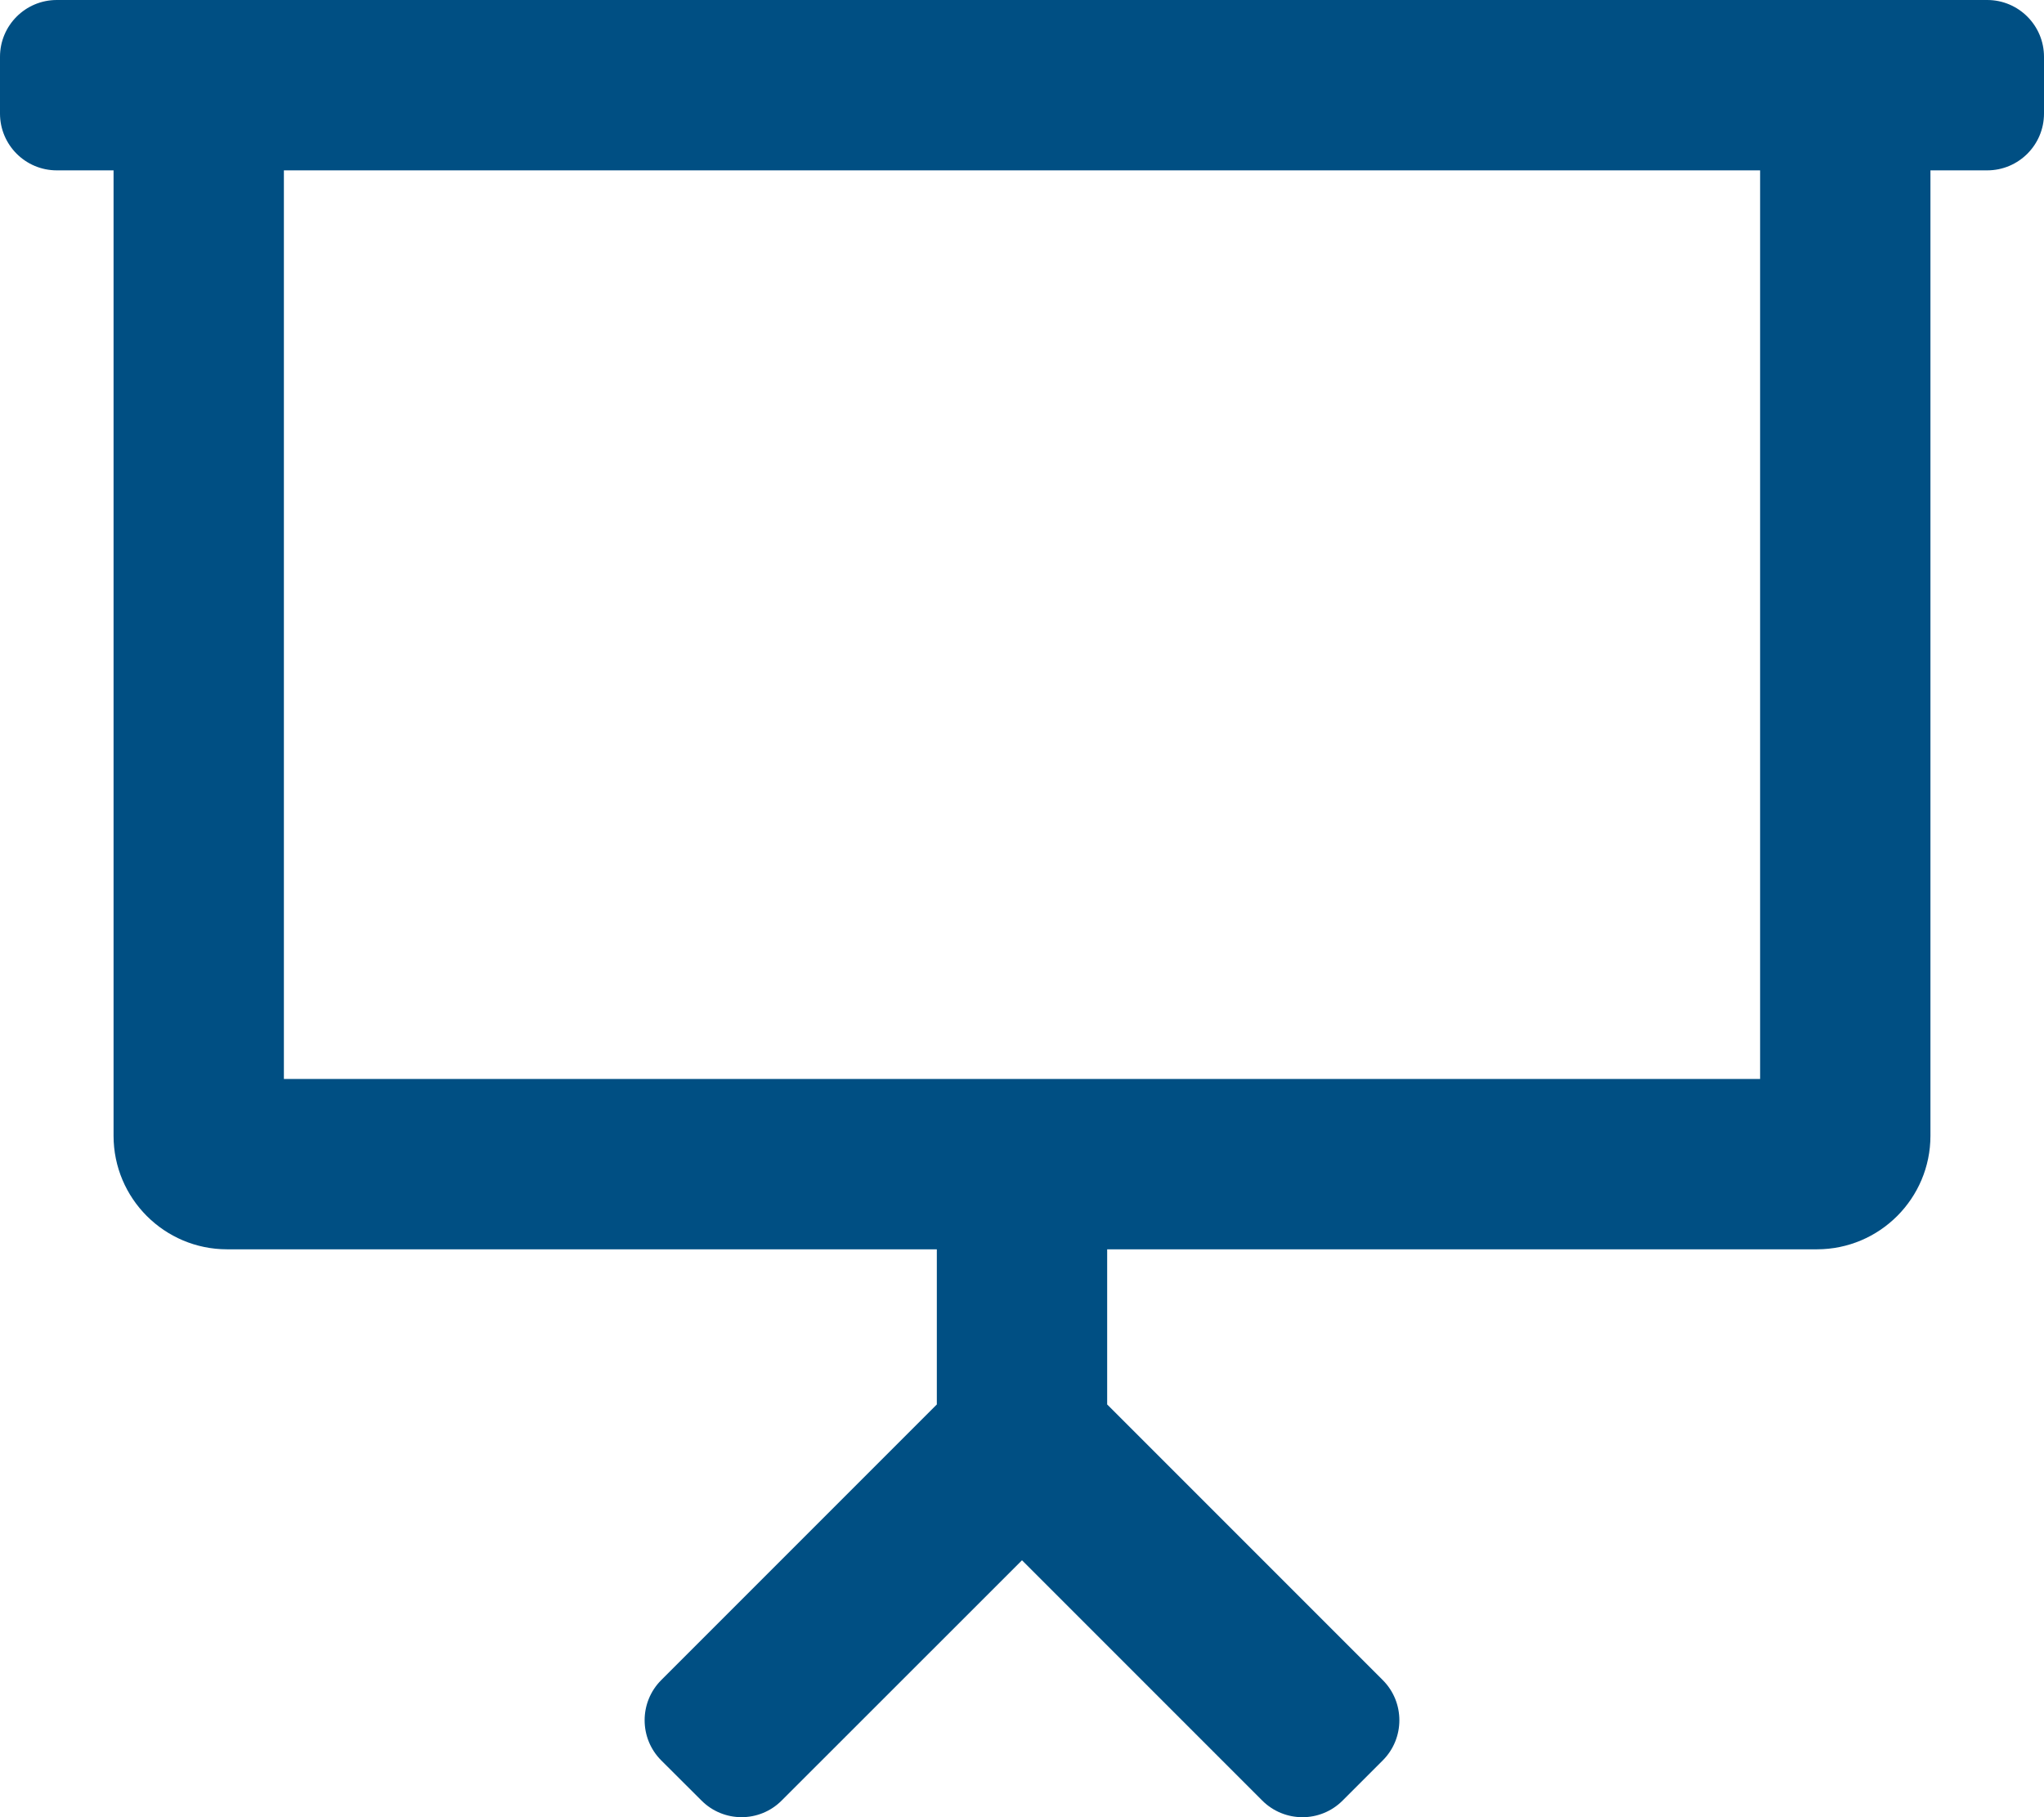
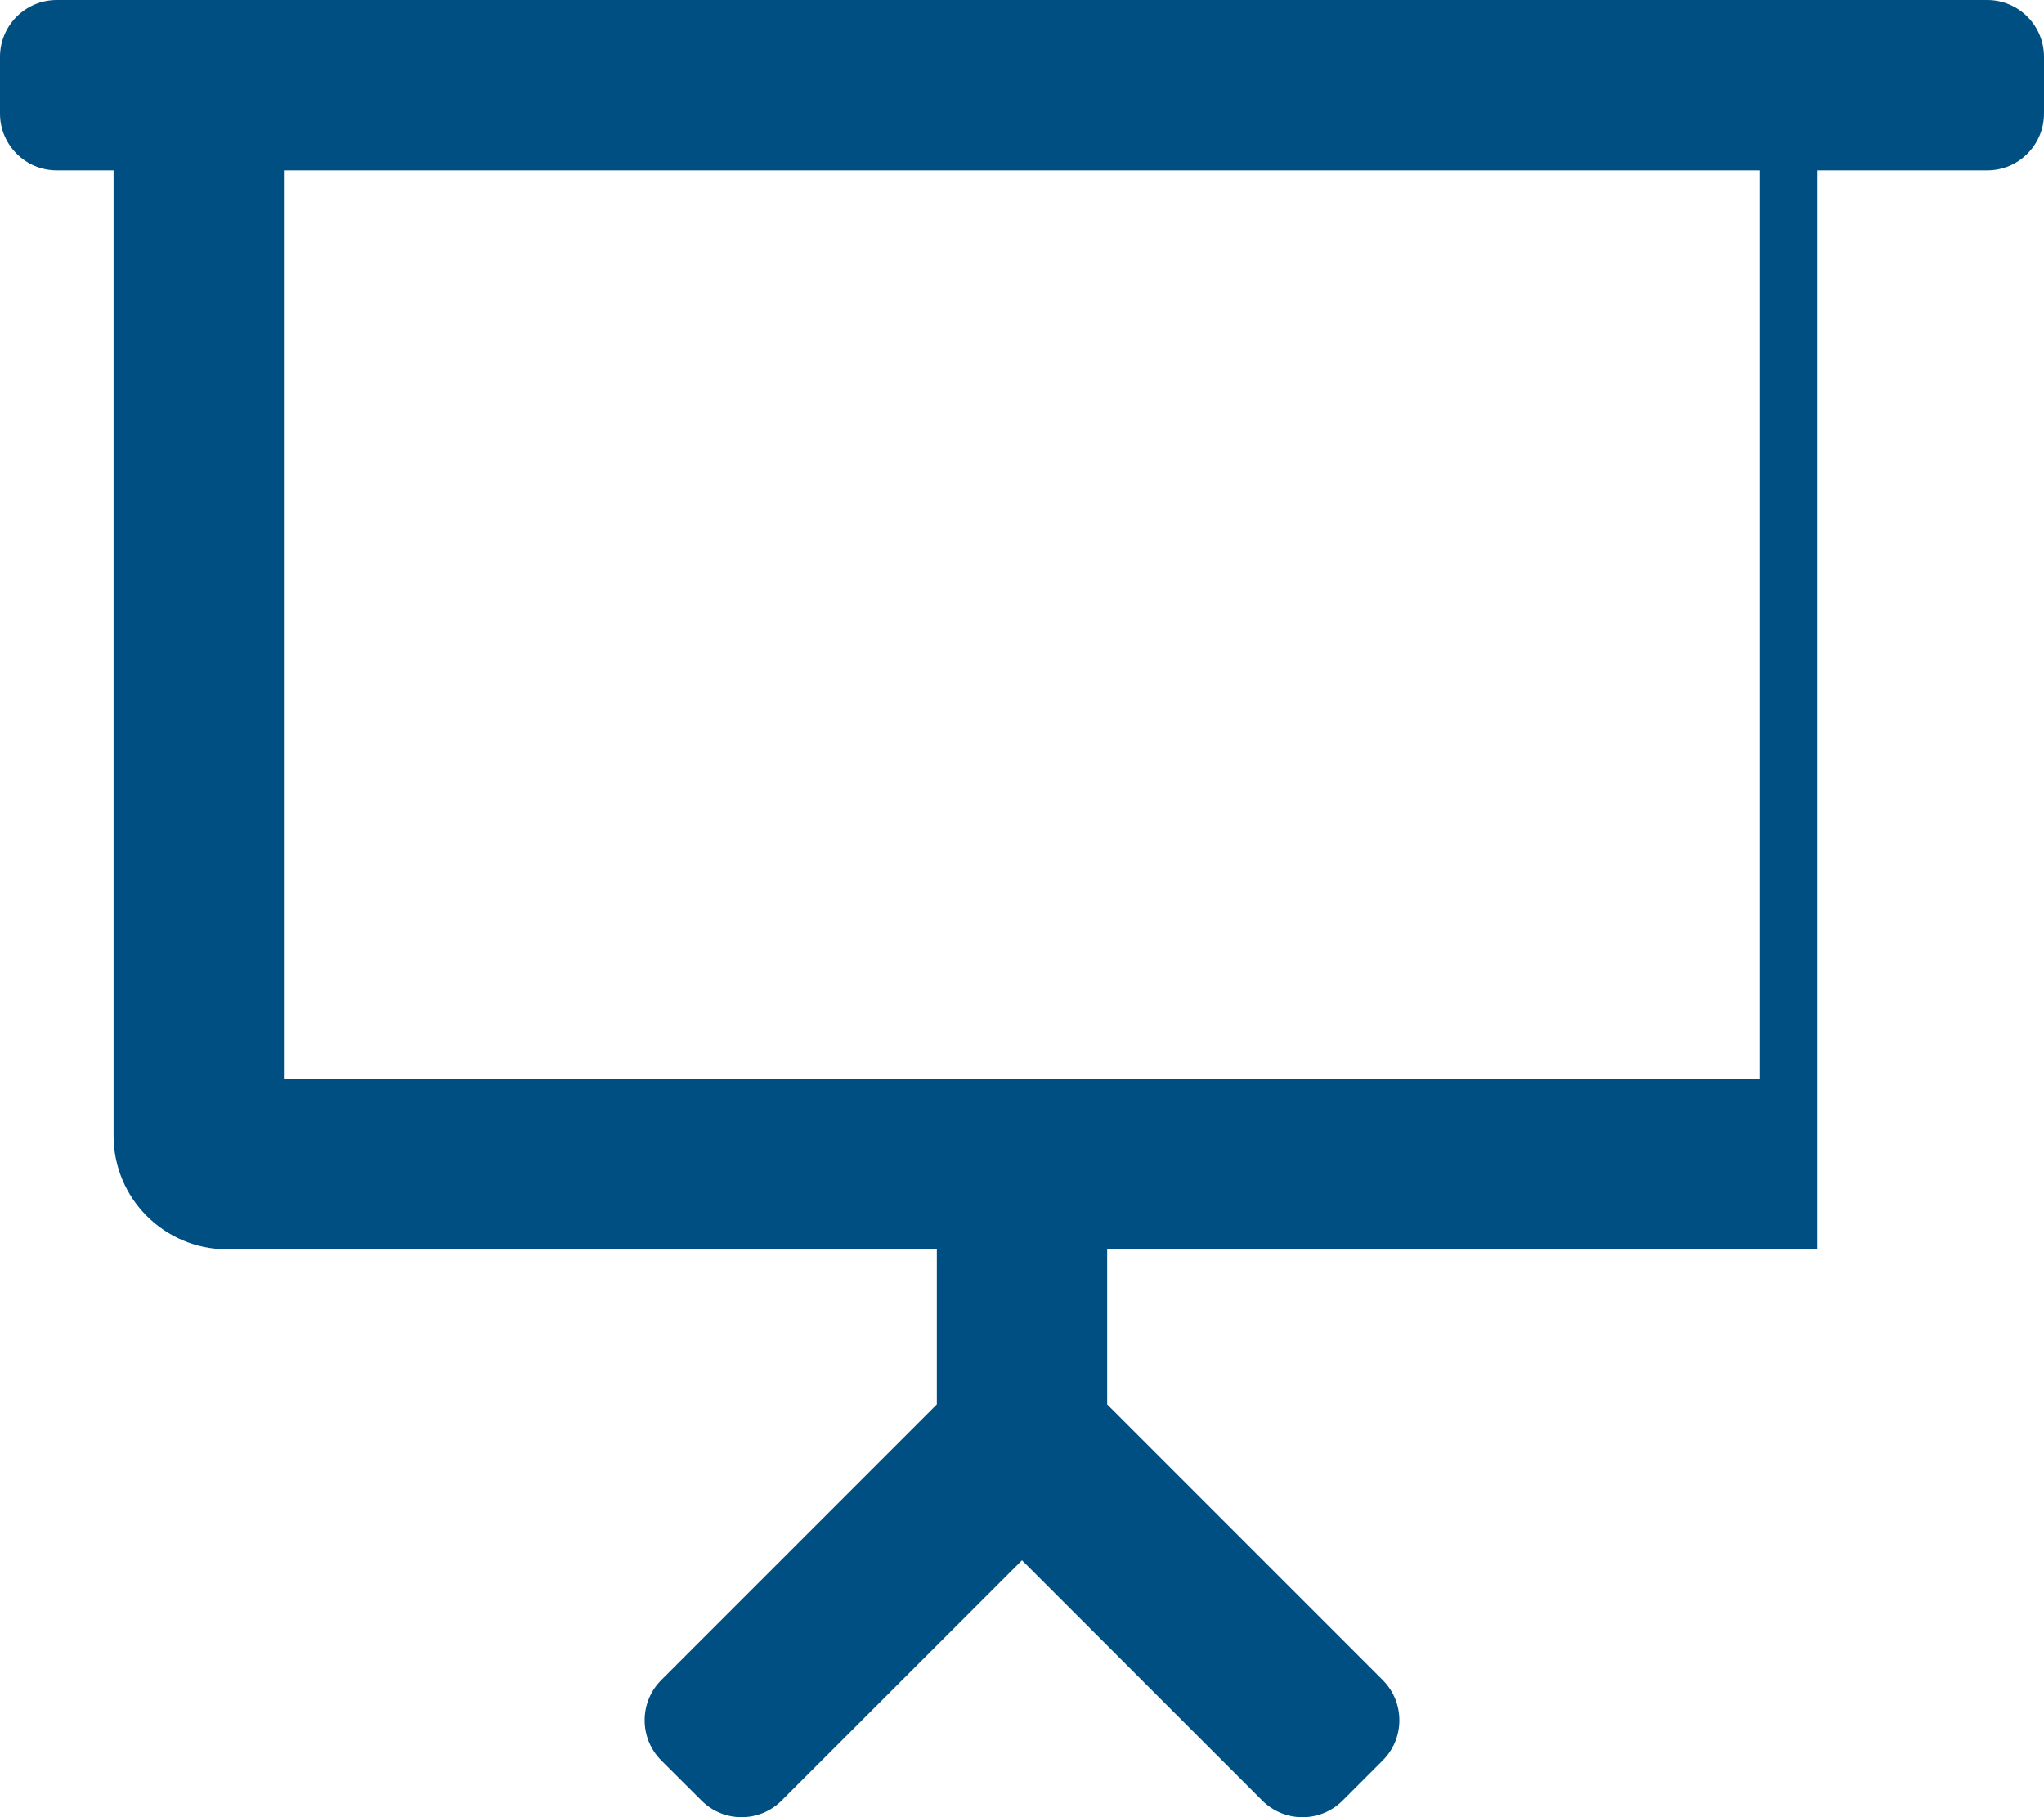
<svg xmlns="http://www.w3.org/2000/svg" width="18" height="16" viewBox="0 0 18 16" fill="#004F83">
-   <path d="M17.5 0H0.5C0.224 0 0 0.224 0 0.5V1C0 1.276 0.224 1.5 0.5 1.5H1V10C1 10.552 1.448 11 2 11H8.25V12.366L5.823 14.793C5.628 14.988 5.628 15.305 5.823 15.5L6.177 15.853C6.372 16.049 6.689 16.049 6.884 15.853L9 13.738L11.116 15.854C11.312 16.049 11.628 16.049 11.823 15.854L12.177 15.5C12.372 15.305 12.372 14.988 12.177 14.793L9.75 12.366V11H16C16.552 11 17 10.552 17 10V1.5H17.5C17.776 1.5 18 1.276 18 1V0.5C18 0.224 17.776 0 17.5 0ZM15.5 9.5H2.5V1.5H15.5V9.5Z" fill="#004F83" />
+   <path d="M17.5 0H0.5C0.224 0 0 0.224 0 0.5V1C0 1.276 0.224 1.5 0.5 1.5H1V10C1 10.552 1.448 11 2 11H8.25V12.366L5.823 14.793C5.628 14.988 5.628 15.305 5.823 15.5L6.177 15.853C6.372 16.049 6.689 16.049 6.884 15.853L9 13.738L11.116 15.854C11.312 16.049 11.628 16.049 11.823 15.854L12.177 15.5C12.372 15.305 12.372 14.988 12.177 14.793L9.75 12.366V11H16V1.5H17.5C17.776 1.5 18 1.276 18 1V0.5C18 0.224 17.776 0 17.5 0ZM15.5 9.5H2.5V1.5H15.5V9.5Z" fill="#004F83" />
</svg>